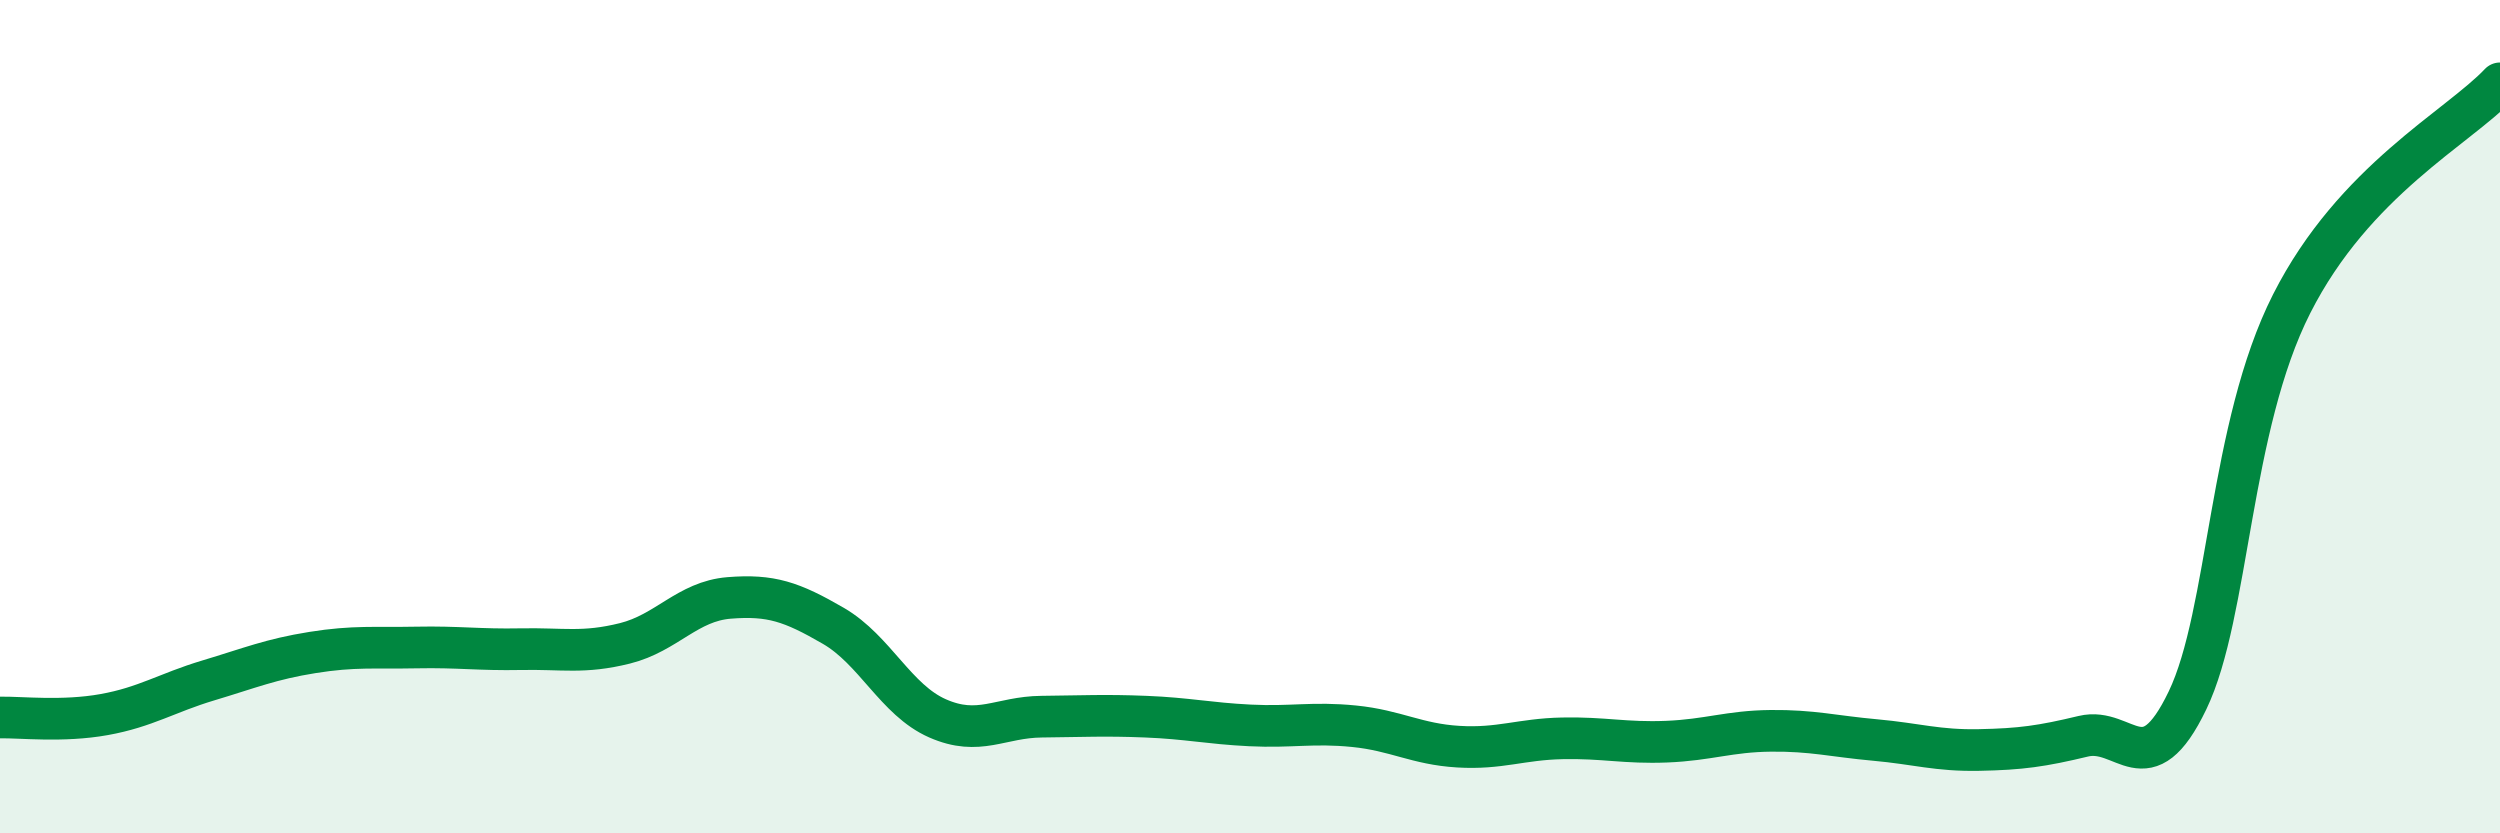
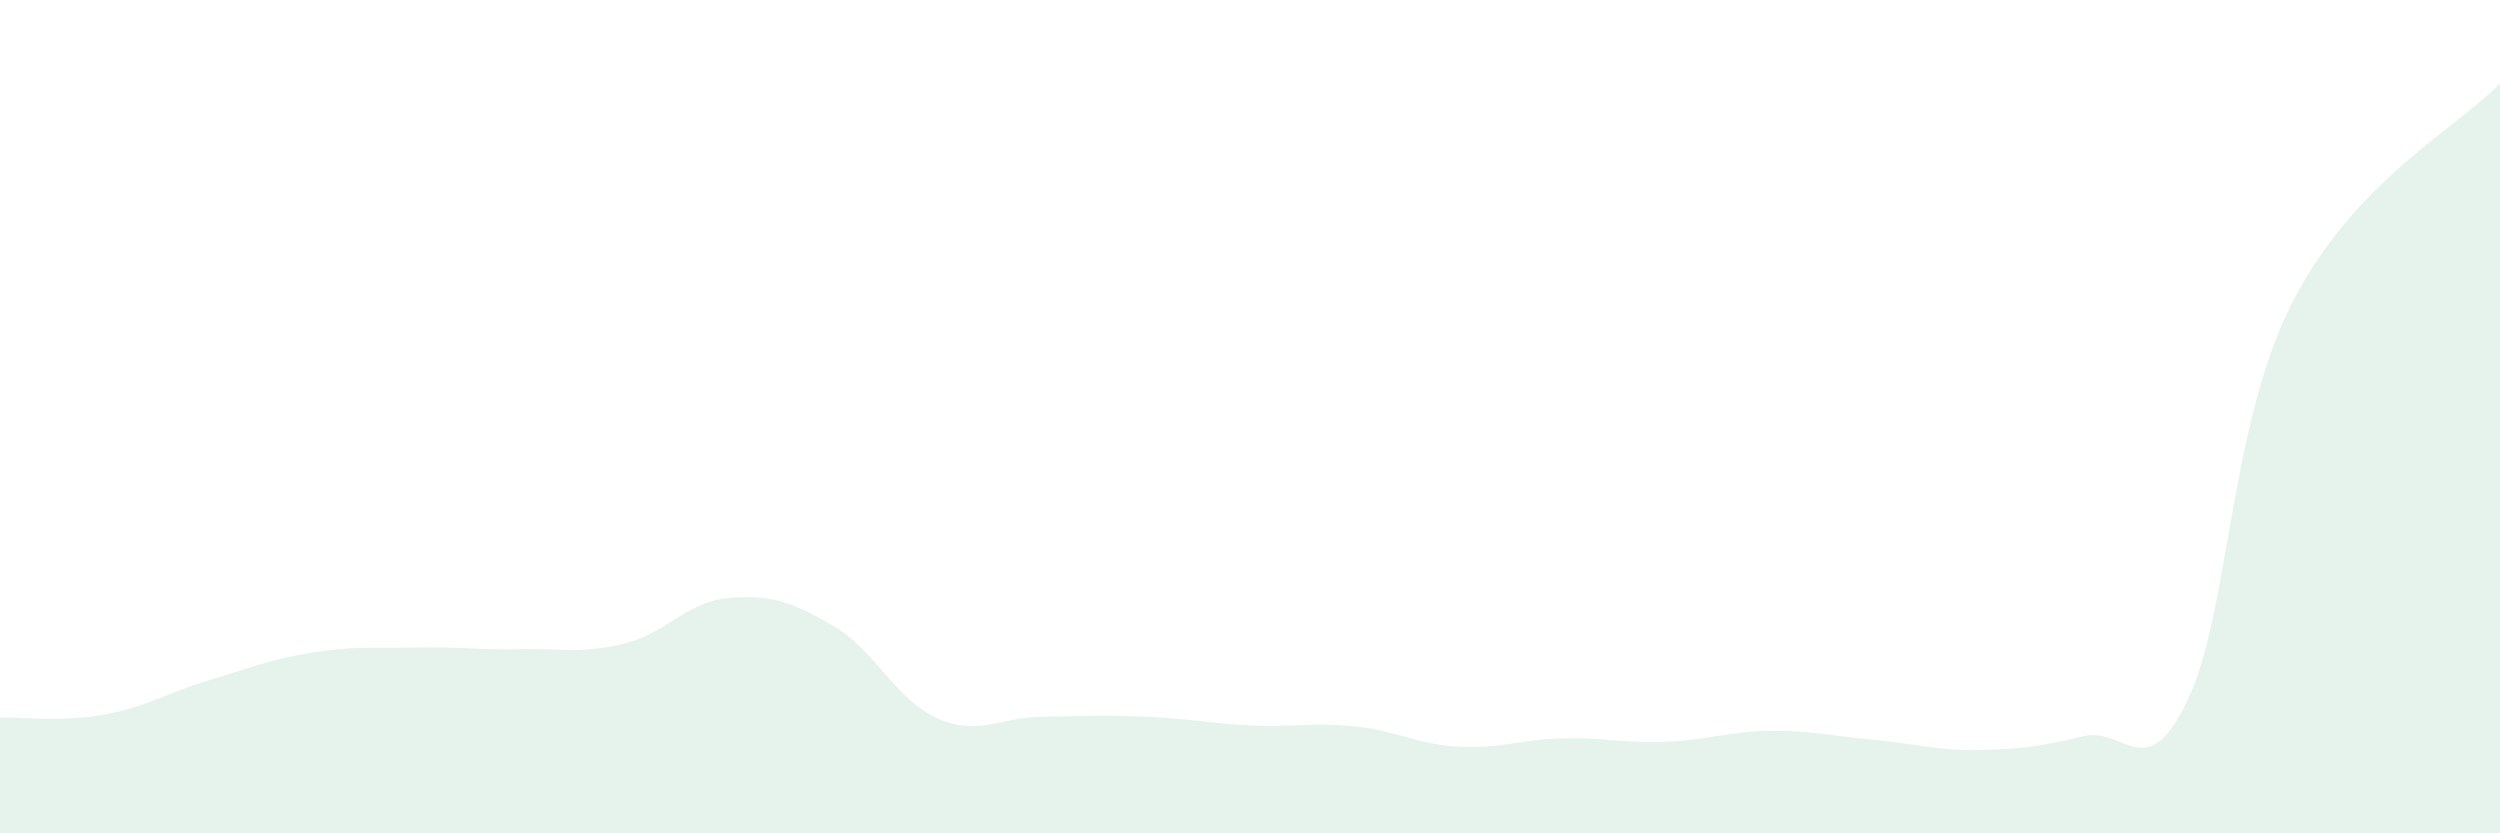
<svg xmlns="http://www.w3.org/2000/svg" width="60" height="20" viewBox="0 0 60 20">
  <path d="M 0,17.22 C 0.5,17.21 1.5,17.33 2.5,17.15 C 3.5,16.97 4,16.63 5,16.33 C 6,16.03 6.5,15.82 7.5,15.66 C 8.5,15.5 9,15.56 10,15.54 C 11,15.52 11.5,15.6 12.5,15.58 C 13.5,15.56 14,15.69 15,15.44 C 16,15.19 16.5,14.43 17.5,14.35 C 18.5,14.27 19,14.44 20,15.02 C 21,15.6 21.5,16.8 22.5,17.24 C 23.5,17.68 24,17.21 25,17.2 C 26,17.19 26.5,17.16 27.5,17.2 C 28.5,17.24 29,17.36 30,17.41 C 31,17.46 31.5,17.33 32.5,17.43 C 33.5,17.53 34,17.86 35,17.92 C 36,17.98 36.5,17.74 37.5,17.72 C 38.5,17.7 39,17.84 40,17.8 C 41,17.76 41.5,17.55 42.5,17.54 C 43.5,17.53 44,17.67 45,17.76 C 46,17.85 46.5,18.02 47.5,18 C 48.5,17.98 49,17.91 50,17.67 C 51,17.43 51.5,18.89 52.5,16.81 C 53.5,14.73 53.5,10.25 55,7.29 C 56.5,4.33 59,3.06 60,2L60 20L0 20Z" fill="#008740" opacity="0.1" stroke-linecap="round" stroke-linejoin="round" />
-   <path d="M 0,17.22 C 0.5,17.21 1.5,17.33 2.5,17.15 C 3.5,16.97 4,16.63 5,16.33 C 6,16.03 6.5,15.82 7.5,15.66 C 8.5,15.5 9,15.56 10,15.54 C 11,15.52 11.5,15.6 12.5,15.58 C 13.5,15.56 14,15.69 15,15.44 C 16,15.19 16.5,14.43 17.5,14.35 C 18.5,14.27 19,14.44 20,15.02 C 21,15.6 21.5,16.8 22.5,17.24 C 23.5,17.68 24,17.21 25,17.2 C 26,17.19 26.5,17.16 27.5,17.2 C 28.5,17.24 29,17.36 30,17.41 C 31,17.46 31.5,17.33 32.5,17.43 C 33.5,17.53 34,17.86 35,17.92 C 36,17.98 36.5,17.74 37.5,17.72 C 38.5,17.7 39,17.84 40,17.8 C 41,17.76 41.5,17.55 42.5,17.54 C 43.5,17.53 44,17.67 45,17.76 C 46,17.85 46.5,18.02 47.5,18 C 48.5,17.98 49,17.91 50,17.67 C 51,17.43 51.5,18.89 52.5,16.81 C 53.5,14.73 53.5,10.25 55,7.29 C 56.5,4.33 59,3.06 60,2" stroke="#008740" stroke-width="1" fill="none" stroke-linecap="round" stroke-linejoin="round" />
</svg>